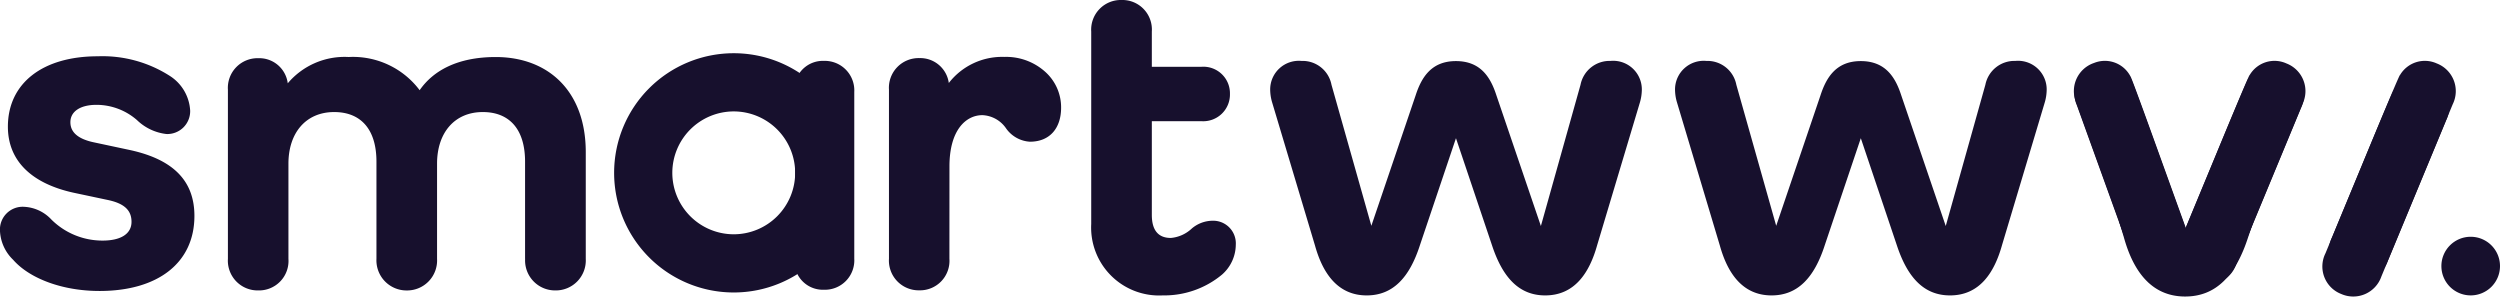
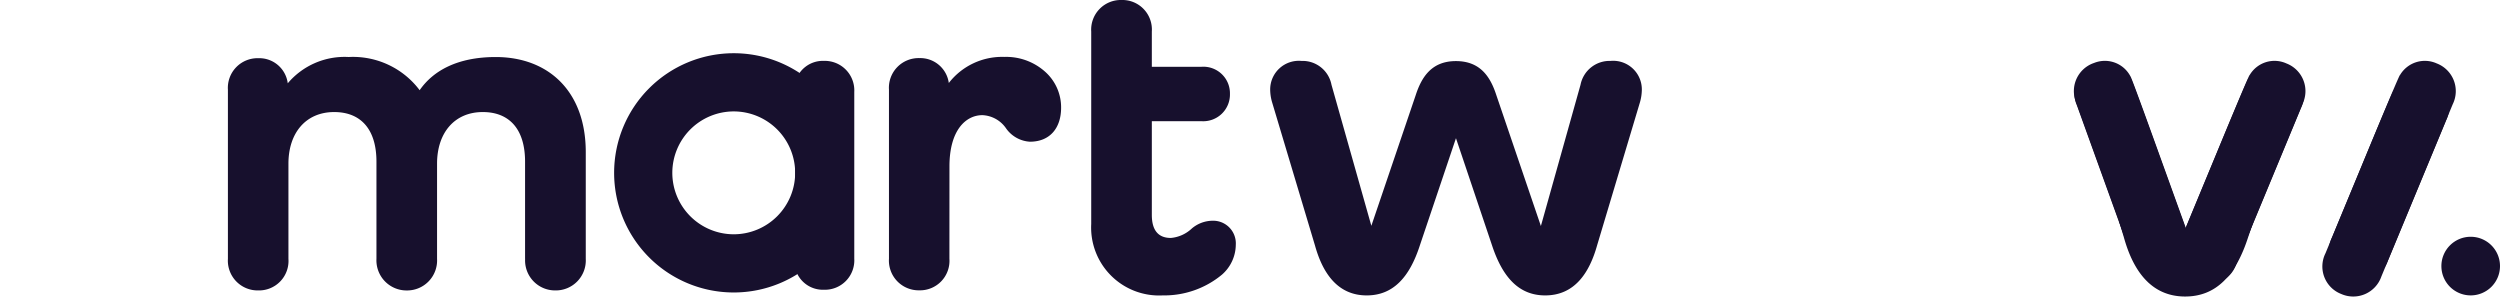
<svg xmlns="http://www.w3.org/2000/svg" width="231" height="27.398" viewBox="0 0 231 27.398">
  <g id="Group_563" data-name="Group 563" transform="translate(-6767.772 -11308.51)">
    <g id="g80" transform="translate(6767.772 11313.71)">
-       <path id="path82" d="M-.418-6.559a3.957,3.957,0,0,1-1.2-2.673A2.1,2.1,0,0,1,.611-11.438,3.684,3.684,0,0,1,3.134-10.26a6.69,6.69,0,0,0,4.73,1.943c1.682,0,2.673-.616,2.673-1.737,0-1.065-.673-1.7-2.206-2.019l-3.085-.654c-4-.86-6.132-3.009-6.132-6.114,0-4.018,3.216-6.505,8.3-6.505a11.532,11.532,0,0,1,6.692,1.832,4.063,4.063,0,0,1,1.851,3.2,2.113,2.113,0,0,1-2.187,2.151,4.667,4.667,0,0,1-2.73-1.29A5.7,5.7,0,0,0,7.3-20.86c-1.477,0-2.411.6-2.411,1.608,0,.953.748,1.569,2.225,1.869l3.328.71c3.982.88,5.907,2.861,5.907,6.076,0,4.319-3.346,6.936-8.767,6.936-3.384,0-6.45-1.123-8-2.9" transform="translate(1.615 25.347)" fill="#17102d" />
-     </g>
+       </g>
    <g id="g84" transform="translate(6788.826 11313.776)">
      <path id="path86" d="M-9.587-6.513V-15.5c0-3.029-1.477-4.581-3.907-4.581-2.6,0-4.225,1.907-4.225,4.768v8.8a2.771,2.771,0,0,1-2.8,2.916,2.782,2.782,0,0,1-2.8-2.916V-15.5c0-3.029-1.477-4.581-3.907-4.581-2.6,0-4.225,1.907-4.225,4.768v8.8A2.725,2.725,0,0,1-34.244-3.6a2.75,2.75,0,0,1-2.8-2.916V-22.141a2.74,2.74,0,0,1,2.8-2.916,2.652,2.652,0,0,1,2.729,2.319,6.873,6.873,0,0,1,5.627-2.43A7.707,7.707,0,0,1-19.327-22.1c1.252-1.813,3.514-3.065,7.029-3.065,4.861,0,8.32,3.159,8.32,8.785v9.871A2.771,2.771,0,0,1-6.782-3.6a2.771,2.771,0,0,1-2.8-2.916" transform="translate(37.049 25.169)" fill="#17102d" />
    </g>
    <g id="g88" transform="translate(6849.908 11313.767)">
      <path id="path90" d="M-1.951-6.513A2.725,2.725,0,0,1-4.737-3.6a2.75,2.75,0,0,1-2.8-2.916V-22.141a2.74,2.74,0,0,1,2.8-2.916,2.664,2.664,0,0,1,2.73,2.3,6.233,6.233,0,0,1,5.122-2.411A5.405,5.405,0,0,1,6.891-23.8a4.4,4.4,0,0,1,1.478,3.327c0,1.87-1.029,3.141-2.88,3.141a2.9,2.9,0,0,1-2.206-1.234A2.8,2.8,0,0,0,1.1-19.786c-1.533,0-3.047,1.384-3.047,4.73Z" transform="translate(7.541 25.169)" fill="#17102d" />
    </g>
    <g id="g92" transform="translate(6841.246 11314.138)">
      <path id="path94" d="M0-6.683a2.636,2.636,0,0,0,2.661,2,2.718,2.718,0,0,0,2.8-2.873v-15.4a2.728,2.728,0,0,0-2.8-2.874,2.638,2.638,0,0,0-2.661,2Z" transform="translate(0 25.827)" fill="#17102d" />
    </g>
    <g id="g96" transform="translate(6868.593 11308.51)">
      <path id="path98" d="M-3.916-7.12a3,3,0,0,0-1.906.711,3.239,3.239,0,0,1-1.945.879c-1.084,0-1.757-.618-1.757-2.131v-8.656h4.6a2.47,2.47,0,0,0,2.618-2.524,2.456,2.456,0,0,0-2.618-2.505h-4.6V-24.6a2.729,2.729,0,0,0-2.8-2.916,2.74,2.74,0,0,0-2.8,2.916V-6.821a6.279,6.279,0,0,0,6.6,6.6A8.352,8.352,0,0,0-3.056-2.128,3.706,3.706,0,0,0-1.766-4.9,2.092,2.092,0,0,0-3.916-7.12" transform="translate(15.132 27.516)" fill="#17102d" />
    </g>
    <g id="g100" transform="translate(6885.137 11314.139)">
      <path id="path102" d="M-1.443-5.945-5.406-19.18a4.219,4.219,0,0,1-.169-1.159,2.648,2.648,0,0,1,2.9-2.635A2.717,2.717,0,0,1,.09-20.769L3.773-7.739,7.867-19.8c.542-1.664,1.458-3.159,3.72-3.159,2.281,0,3.2,1.494,3.739,3.159L19.438-7.72,23.1-20.769a2.734,2.734,0,0,1,2.766-2.206,2.648,2.648,0,0,1,2.9,2.635A4.359,4.359,0,0,1,28.6-19.18L24.636-5.945c-.711,2.543-2.075,4.637-4.8,4.637-2.356,0-3.908-1.57-4.917-4.637l-3.328-9.889L8.26-5.945c-.972,3.01-2.505,4.637-4.917,4.637-2.73,0-4.095-2.132-4.785-4.637" transform="translate(5.575 22.975)" fill="#17102d" />
    </g>
    <g id="g104" transform="translate(6922.545 11314.139)">
-       <path id="path106" d="M-1.443-5.945-5.406-19.18a4.219,4.219,0,0,1-.169-1.159,2.648,2.648,0,0,1,2.9-2.635A2.717,2.717,0,0,1,.09-20.769L3.773-7.739,7.867-19.8c.542-1.664,1.458-3.159,3.72-3.159,2.281,0,3.2,1.494,3.739,3.159L19.439-7.72,23.1-20.769a2.735,2.735,0,0,1,2.766-2.206,2.647,2.647,0,0,1,2.9,2.635A4.359,4.359,0,0,1,28.6-19.18L24.636-5.945c-.711,2.543-2.075,4.637-4.8,4.637-2.356,0-3.907-1.57-4.917-4.637l-3.328-9.889L8.26-5.945c-.972,3.01-2.505,4.637-4.917,4.637-2.73,0-4.094-2.132-4.785-4.637" transform="translate(5.575 22.975)" fill="#17102d" />
-     </g>
+       </g>
    <g id="g108" transform="translate(6963.592 11329.015)">
      <path id="path110" d="M-2.754,0a.488.488,0,0,1,.145.278.455.455,0,0,1-.327.5c-.19.046-.386.076-.581.107-.047.012-.095.023-.14.037C-3.739.947-3.8.972-3.867,1a.823.823,0,0,1-.073.07l.023-.017-.05.04c-.035.03-.069.059-.1.09a1.923,1.923,0,0,0-.137.146.458.458,0,0,1,.058.525.459.459,0,0,1-.625.163A.778.778,0,0,1-5.055.962,2.233,2.233,0,0,1-6.286.525.422.422,0,0,1-6.358,0h-4.286l.419,1.4c.818,2.968,2.435,5.493,5.669,5.493C-1.7,6.892.117,4.965,1.268,1.4L1.74,0Z" transform="translate(10.644)" fill="#17102d" />
    </g>
    <g id="g112" transform="translate(6824.517 11313.428)">
      <path id="path114" d="M-3.859,0A11.053,11.053,0,0,0-14.912,11.053,11.054,11.054,0,0,0-3.859,22.107,11.054,11.054,0,0,0,7.195,11.053,11.053,11.053,0,0,0-3.859,0m0,5.377a5.682,5.682,0,0,1,5.676,5.676A5.683,5.683,0,0,1-3.859,16.73a5.683,5.683,0,0,1-5.676-5.677A5.682,5.682,0,0,1-3.859,5.377" transform="translate(14.912)" fill="#17102d" />
    </g>
    <g id="g116" transform="translate(6959.471 11314.369)">
      <path id="path118" d="M-3.76-5.823l-2.9-8.036c-.212-.588-2.635-7.334-2.668-7.225a2.666,2.666,0,0,0-3.348-1.236,2.74,2.74,0,0,0-1.647,3.7L-9.178-4.37c.015-.013.023-.033.04-.043a.457.457,0,0,1,.552.071.842.842,0,0,1,.2.407c.013.028.026.056.04.084a2.575,2.575,0,0,0,.21.357l.012.015c.022.026.042.051.066.076s.048.05.074.074l.039.034.039.027a.906.906,0,0,0,.079.045h0a.422.422,0,0,0,.047.013h.008c.081-.021.159-.049.239-.071a.463.463,0,0,1,.56.318.462.462,0,0,1-.318.561,3.073,3.073,0,0,1-.3.088,1.1,1.1,0,0,1-.114.008,2.711,2.711,0,0,0,2.312.171A2.726,2.726,0,0,0-3.76-5.823" transform="translate(14.531 22.504)" fill="#17102d" />
    </g>
    <g id="g120" transform="translate(6959.42 11314.139)">
      <path id="path122" d="M-3.76-5.823l-2.9-8.036c-.212-.588-2.635-7.334-2.668-7.225a2.666,2.666,0,0,0-3.348-1.236,2.74,2.74,0,0,0-1.647,3.7L-9.178-4.37c.015-.013.023-.033.04-.043a.457.457,0,0,1,.552.071.842.842,0,0,1,.2.407c.013.028.026.056.04.084a2.575,2.575,0,0,0,.21.357l.012.015c.022.026.042.051.066.076s.048.05.074.074l.039.034.039.027a.906.906,0,0,0,.079.045h0a.422.422,0,0,0,.047.013h.008c.081-.021.159-.049.239-.071a.463.463,0,0,1,.56.318.462.462,0,0,1-.318.561,3.073,3.073,0,0,1-.3.088,1.1,1.1,0,0,1-.114.008,2.711,2.711,0,0,0,2.312.171A2.725,2.725,0,0,0-3.76-5.823" transform="translate(14.531 22.504)" fill="#17102d" />
    </g>
    <g id="g124" transform="translate(6968.965 11314.499)">
      <path id="path126" d="M-2.282-.459a2.664,2.664,0,0,1,3.4-1.079A2.74,2.74,0,0,1,2.594,2.23L-3.39,16.667A2.748,2.748,0,0,1-7.1,18.288a2.725,2.725,0,0,1-1.458-3.761l3.271-7.893c.239-.577,2.972-7.2,3-7.093" transform="translate(8.82 1.772)" fill="#17102d" />
    </g>
    <g id="g128" transform="translate(6969.101 11314.138)">
      <path id="path130" d="M-2.282-.459a2.664,2.664,0,0,1,3.4-1.079A2.74,2.74,0,0,1,2.594,2.23L-3.39,16.667A2.75,2.75,0,0,1-7.1,18.289a2.725,2.725,0,0,1-1.457-3.762l3.27-7.893c.239-.577,2.972-7.2,3-7.093" transform="translate(8.819 1.772)" fill="#17102d" />
    </g>
    <g id="g132" transform="translate(6982.384 11315.614)">
      <path id="path134" d="M-2.282-.459a2.664,2.664,0,0,1,3.4-1.079A2.74,2.74,0,0,1,2.594,2.23L-3.39,16.667A2.75,2.75,0,0,1-7.1,18.289a2.725,2.725,0,0,1-1.457-3.762l3.27-7.893c.239-.577,2.972-7.2,3-7.093" transform="translate(8.819 1.772)" fill="#17102d" />
    </g>
    <g id="g136" transform="translate(6982.992 11314.138)">
      <path id="path138" d="M-2.282-.459a2.664,2.664,0,0,1,3.4-1.079A2.74,2.74,0,0,1,2.594,2.23L-3.39,16.667A2.75,2.75,0,0,1-7.1,18.289a2.725,2.725,0,0,1-1.457-3.762l3.27-7.893c.239-.577,2.972-7.2,3-7.093" transform="translate(8.819 1.772)" fill="#17102d" />
    </g>
    <g id="g140" transform="translate(6993.356 11330.388)">
      <path id="path142" d="M-1.891-.945A2.708,2.708,0,0,1-4.6,1.763,2.708,2.708,0,0,1-7.307-.945,2.708,2.708,0,0,1-4.6-3.653,2.708,2.708,0,0,1-1.891-.945" transform="translate(7.307 3.653)" fill="#17102d" />
    </g>
  </g>
</svg>